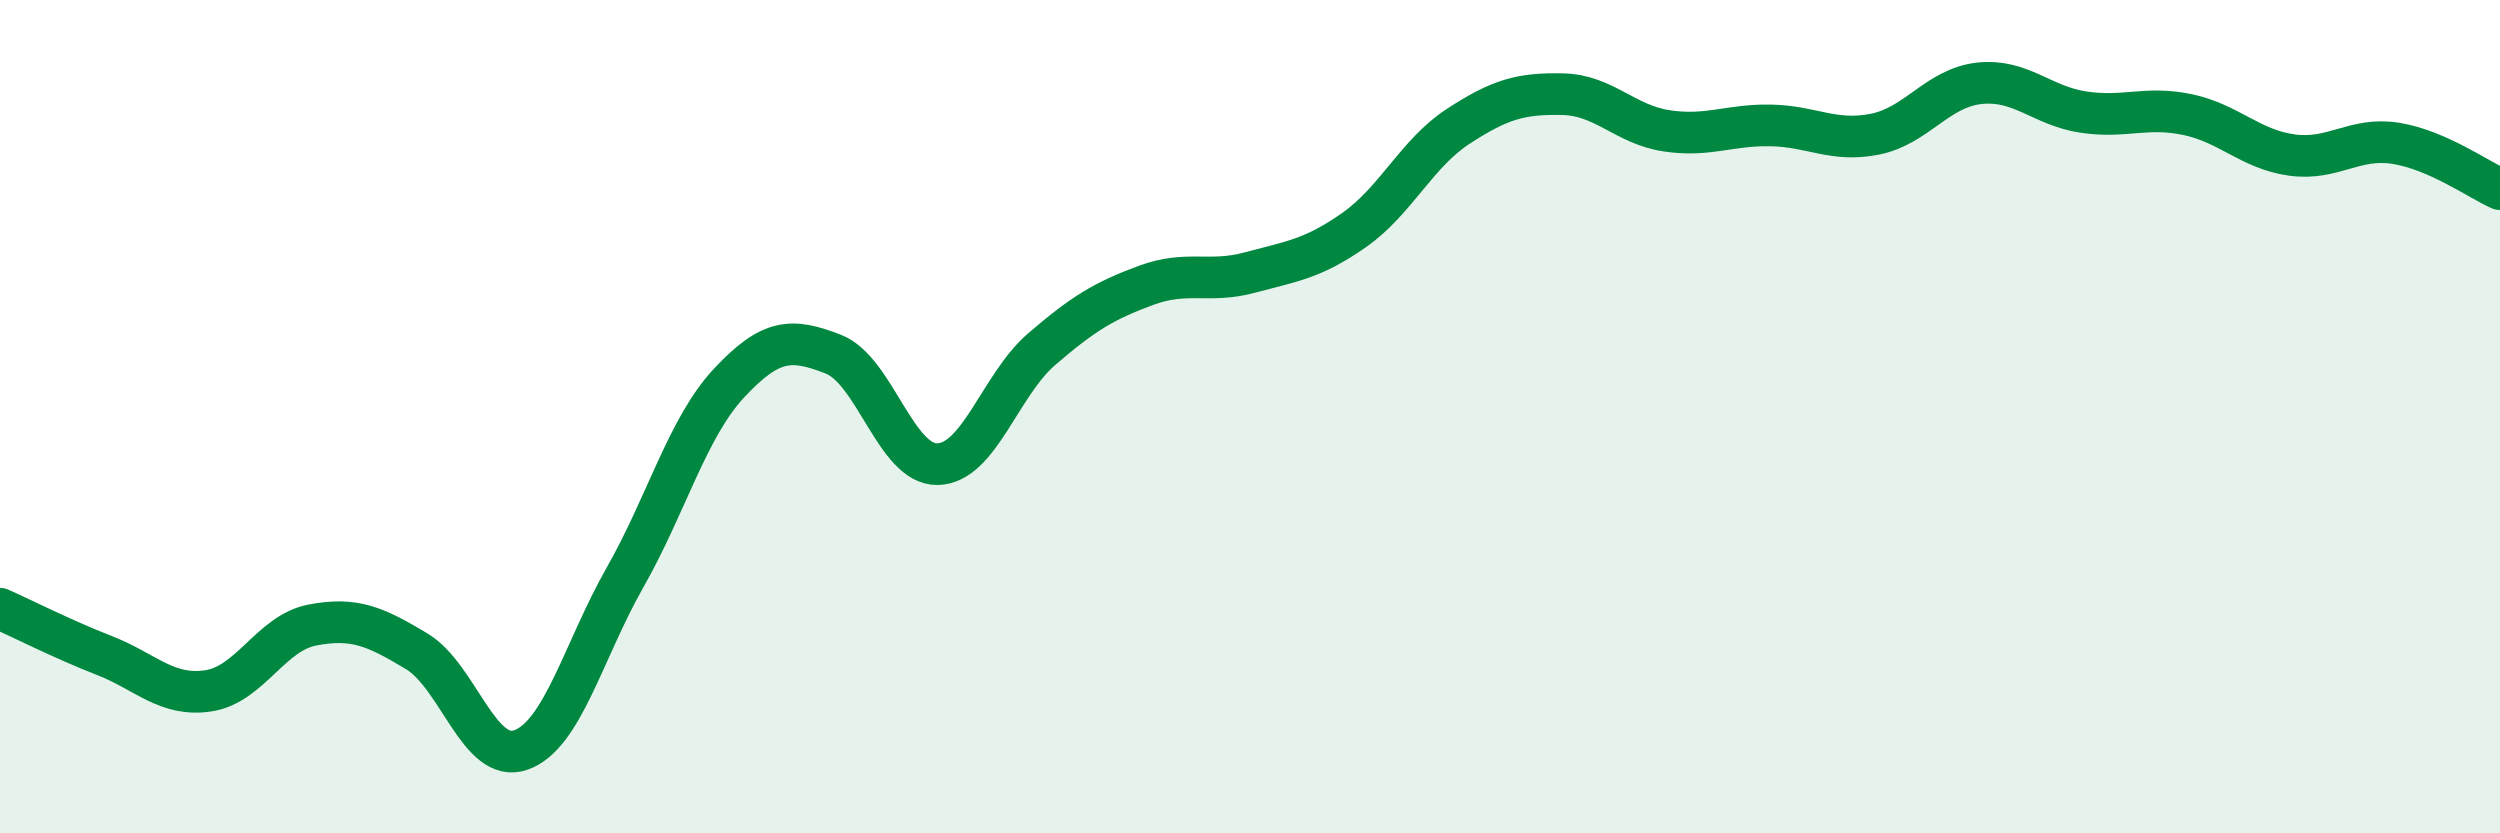
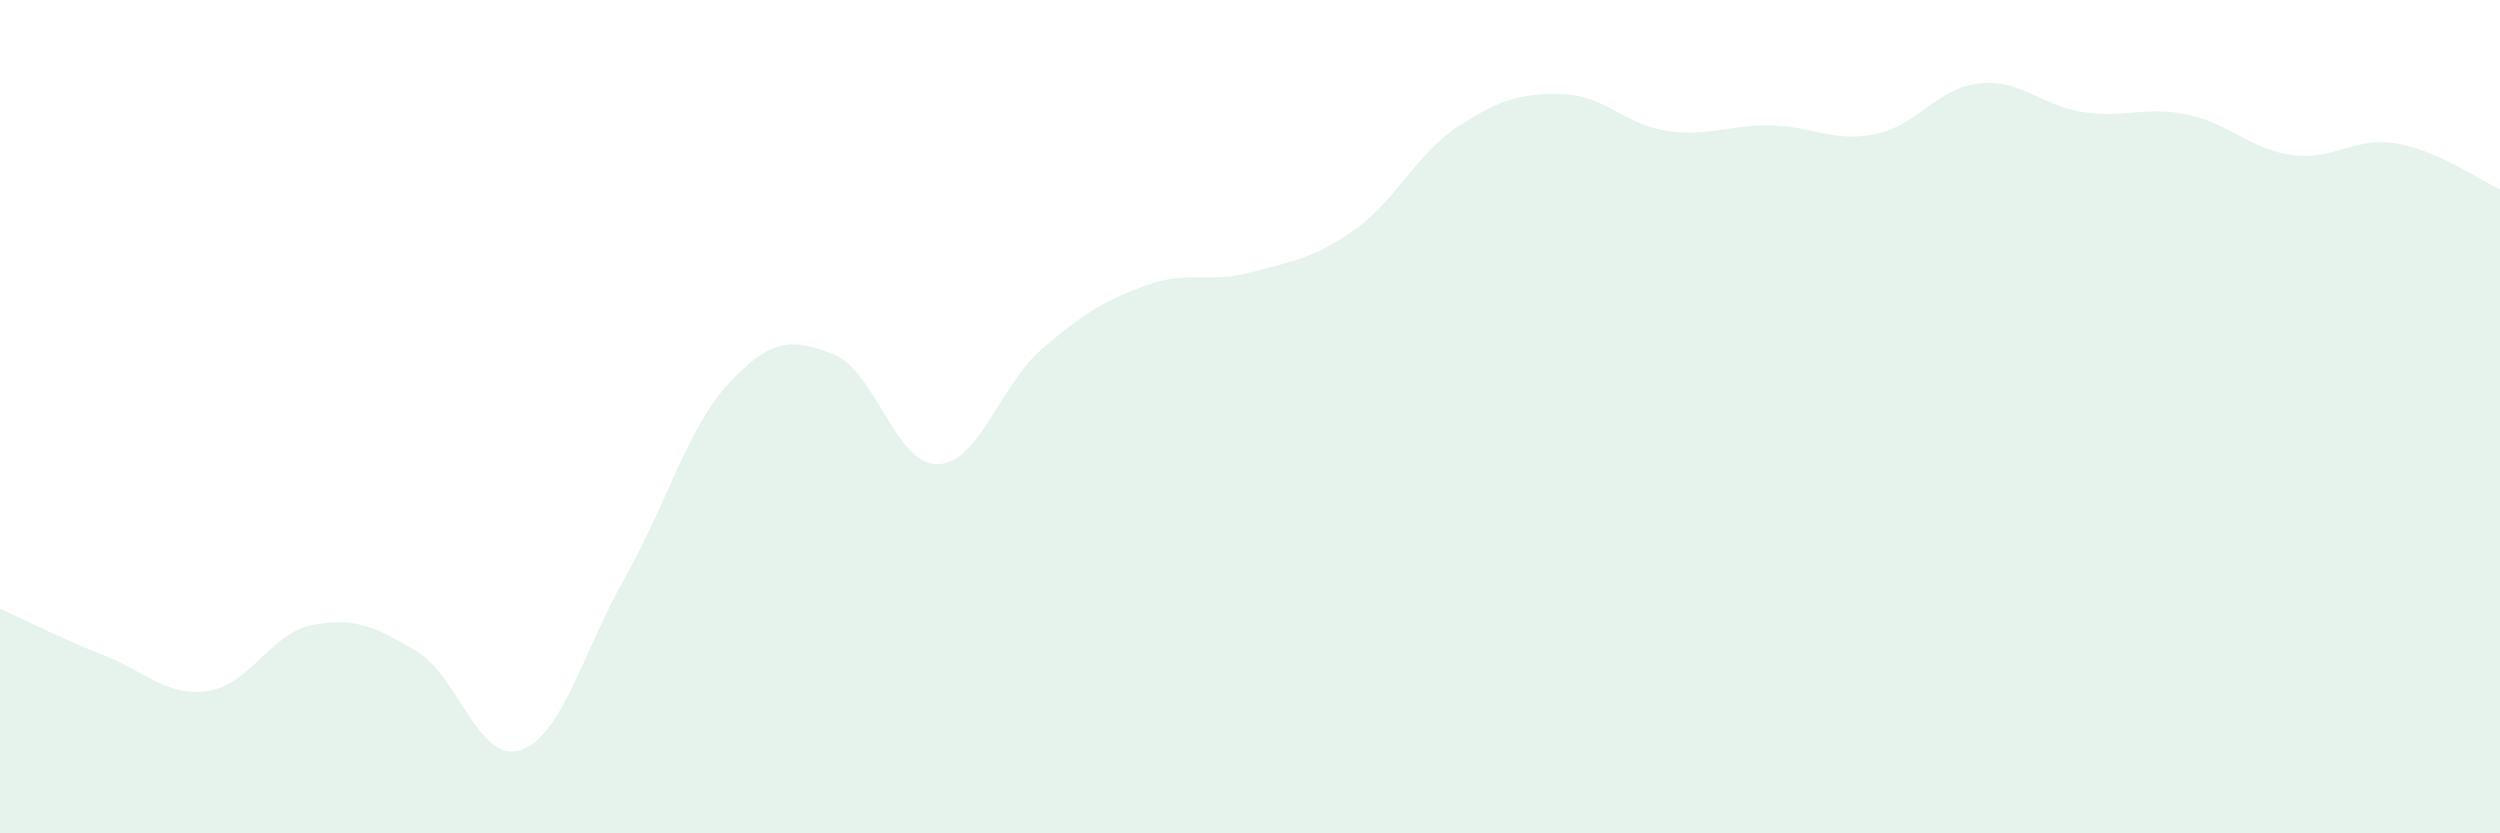
<svg xmlns="http://www.w3.org/2000/svg" width="60" height="20" viewBox="0 0 60 20">
  <path d="M 0,14.61 C 0.5,14.83 1.5,15.34 2.5,15.73 C 3.5,16.12 4,16.73 5,16.58 C 6,16.43 6.5,15.19 7.5,15 C 8.5,14.81 9,15.03 10,15.63 C 11,16.23 11.5,18.35 12.5,18 C 13.5,17.65 14,15.62 15,13.86 C 16,12.1 16.5,10.26 17.5,9.19 C 18.5,8.12 19,8.11 20,8.5 C 21,8.89 21.5,11.16 22.5,11.14 C 23.5,11.12 24,9.24 25,8.38 C 26,7.52 26.5,7.22 27.5,6.85 C 28.5,6.48 29,6.81 30,6.54 C 31,6.27 31.5,6.22 32.5,5.52 C 33.5,4.82 34,3.68 35,3.03 C 36,2.38 36.5,2.24 37.5,2.26 C 38.5,2.28 39,2.99 40,3.14 C 41,3.29 41.5,2.99 42.5,3.01 C 43.5,3.03 44,3.42 45,3.22 C 46,3.02 46.5,2.11 47.5,2 C 48.5,1.89 49,2.54 50,2.69 C 51,2.84 51.5,2.54 52.5,2.75 C 53.5,2.96 54,3.58 55,3.72 C 56,3.86 56.5,3.28 57.5,3.44 C 58.5,3.6 59.5,4.32 60,4.54L60 20L0 20Z" fill="#008740" opacity="0.1" stroke-linecap="round" stroke-linejoin="round" />
-   <path d="M 0,14.61 C 0.5,14.83 1.5,15.34 2.5,15.73 C 3.5,16.12 4,16.73 5,16.58 C 6,16.43 6.5,15.19 7.5,15 C 8.5,14.81 9,15.03 10,15.63 C 11,16.23 11.5,18.35 12.5,18 C 13.5,17.65 14,15.62 15,13.86 C 16,12.1 16.5,10.26 17.5,9.19 C 18.5,8.12 19,8.11 20,8.5 C 21,8.89 21.5,11.16 22.5,11.14 C 23.5,11.12 24,9.24 25,8.38 C 26,7.52 26.5,7.22 27.5,6.85 C 28.5,6.48 29,6.81 30,6.54 C 31,6.27 31.5,6.22 32.5,5.52 C 33.5,4.82 34,3.68 35,3.03 C 36,2.38 36.5,2.24 37.5,2.26 C 38.5,2.28 39,2.99 40,3.14 C 41,3.29 41.5,2.99 42.5,3.01 C 43.5,3.03 44,3.42 45,3.22 C 46,3.02 46.5,2.11 47.5,2 C 48.5,1.89 49,2.54 50,2.69 C 51,2.84 51.5,2.54 52.5,2.75 C 53.5,2.96 54,3.58 55,3.72 C 56,3.86 56.5,3.28 57.5,3.44 C 58.5,3.6 59.5,4.32 60,4.54" stroke="#008740" stroke-width="1" fill="none" stroke-linecap="round" stroke-linejoin="round" />
</svg>